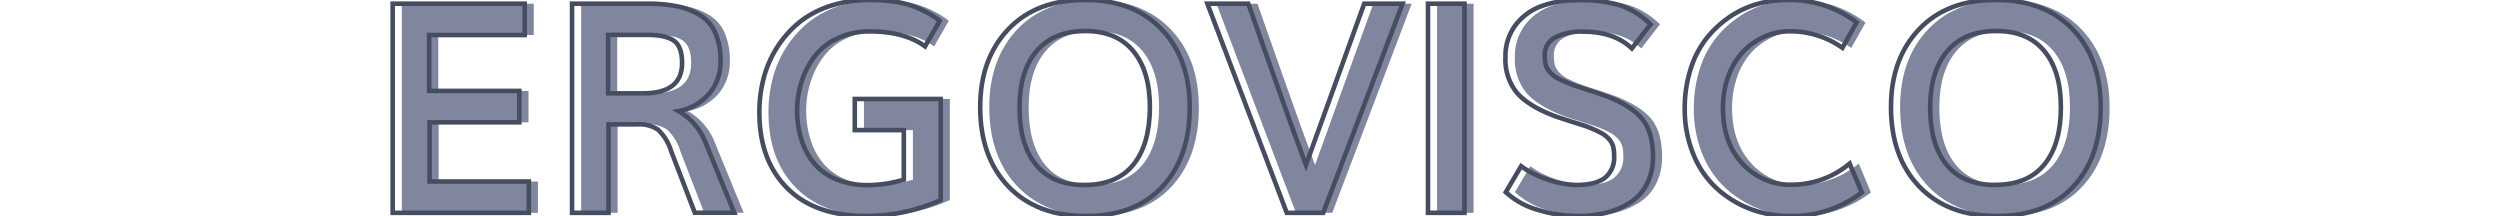
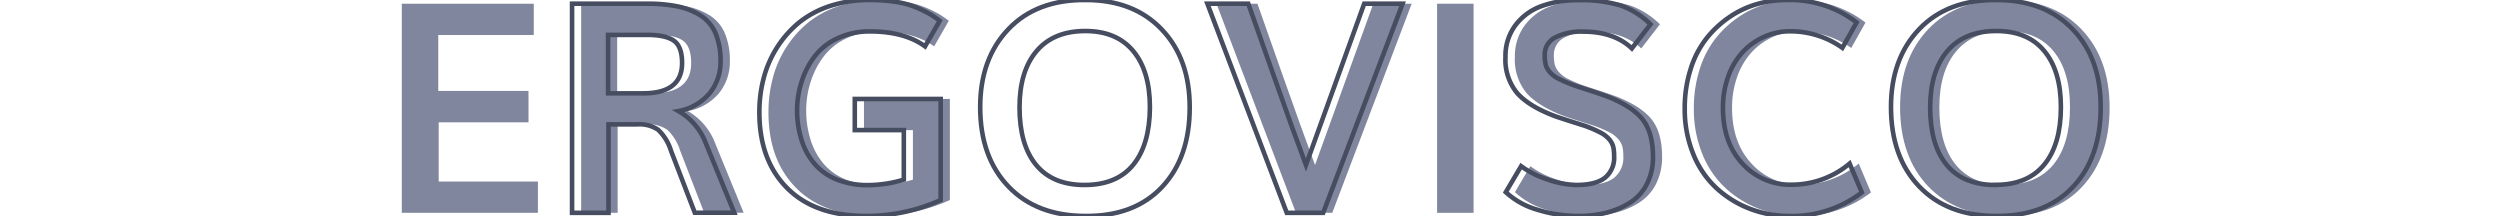
<svg xmlns="http://www.w3.org/2000/svg" id="Capa_1" data-name="Capa 1" viewBox="0 0 544 47">
  <defs>
    <style>.cls-1{fill:#80869d;}.cls-2{fill:none;stroke:#474d60;stroke-miterlimit:10;}</style>
  </defs>
  <path class="cls-1" d="M87.43,46.31V.81h28.72V7.62H95.37V19.78H115v6.84H95.46V39.5h21.59v6.81Z" />
  <path class="cls-1" d="M126.46,46.31V.81h16.41a32.1,32.1,0,0,1,6.48.57,15.11,15.11,0,0,1,5,1.92,8.47,8.47,0,0,1,3.35,3.87,15.22,15.22,0,0,1,1.12,6.21,10.8,10.8,0,0,1-2.28,6.79,11.5,11.5,0,0,1-6.87,4,13.66,13.66,0,0,1,6,7.12l6.15,15h-8.59L148,32.78a10.58,10.58,0,0,0-2.78-4.53,7.23,7.23,0,0,0-4.53-1.19H134.4V46.31Zm7.84-26h7.6q8.49,0,8.5-6.59c0-2.4-.6-4-1.78-4.86s-3.15-1.27-5.88-1.27H134.3Z" />
  <path class="cls-1" d="M190.49,47q-11.22,0-17.27-6.12t-6-16.6a28.64,28.64,0,0,1,1-7.51,23.42,23.42,0,0,1,3-6.68A23,23,0,0,1,176,4.8a21.35,21.35,0,0,1,6.77-3.55A27.35,27.35,0,0,1,191.3,0a35,35,0,0,1,5.86.45,18.86,18.86,0,0,1,4.52,1.3,29.26,29.26,0,0,1,2.78,1.39,21.88,21.88,0,0,1,2,1.39l-3.19,5.56q-4.47-3.24-11.94-3.25a16.39,16.39,0,0,0-7.06,1.47,13.17,13.17,0,0,0-5,3.94,18,18,0,0,0-2.84,5.47,20.17,20.17,0,0,0-1,6.28,21,21,0,0,0,1,6.56,14.69,14.69,0,0,0,2.84,5.14,12.42,12.42,0,0,0,4.83,3.38,17.85,17.85,0,0,0,6.77,1.2,27.36,27.36,0,0,0,7.78-1.19V28.31H188V21.53h18.69v22A39.29,39.29,0,0,1,190.49,47Z" />
-   <path class="cls-1" d="M238.21,47q-10.67,0-16.8-6.42t-6.14-17.27q0-10.56,6.17-17T238.3,0q10.35,0,16.46,6.39t6.11,17q0,10.88-6,17.28T238.21,47ZM238,40.25q7,0,10.6-4.39t3.62-12.52q0-7.87-3.62-12.23T238.15,6.75q-6.92,0-10.61,4.36t-3.71,12.23q0,8.16,3.6,12.54T238,40.25Z" />
  <path class="cls-1" d="M282,46.31,264.71.81h8.91q.67,1.94,5.32,15.1t7.21,20q2.72-7.47,12.68-35.1h8.35L289.9,46.31Z" />
  <path class="cls-1" d="M312.71,46.31V.81h7.94v45.5Z" />
  <path class="cls-1" d="M345.49,47a29.94,29.94,0,0,1-9-1.37,16.86,16.86,0,0,1-6.84-3.82L333,36.16a19.54,19.54,0,0,0,5.77,2.9A20,20,0,0,0,345,40.25q4.22,0,6.23-1.56a5.62,5.62,0,0,0,2-4.75,8.47,8.47,0,0,0-.19-2,4.1,4.1,0,0,0-.84-1.59,6.37,6.37,0,0,0-1.95-1.53,25.57,25.57,0,0,0-3.49-1.49l-3.17-1c-1.49-.48-2.58-.84-3.27-1.09q-5.62-2.13-8.15-5a11.43,11.43,0,0,1-2.53-7.83,11.15,11.15,0,0,1,2.11-6.84,12.24,12.24,0,0,1,5.61-4.19,22.32,22.32,0,0,1,8-1.34,29.39,29.39,0,0,1,9.46,1.19,17.71,17.71,0,0,1,6.38,4.06l-4.06,5.25q-3.86-3.66-10.66-3.66a12.57,12.57,0,0,0-6.05,1.28A4.19,4.19,0,0,0,338.12,12a8.81,8.81,0,0,0,.21,2.11,4.09,4.09,0,0,0,.93,1.62,6.42,6.42,0,0,0,2,1.47,29.87,29.87,0,0,0,3.5,1.46c.52.18,1.61.54,3.27,1.07s2.89,1,3.7,1.27q5.56,2.22,7.75,5.09t2.19,8a12.75,12.75,0,0,1-1.35,6,10.21,10.21,0,0,1-3.65,4,17.59,17.59,0,0,1-5.13,2.19A24.32,24.32,0,0,1,345.49,47Z" />
  <path class="cls-1" d="M391.37,47a23.93,23.93,0,0,1-8.57-1.55A22.83,22.83,0,0,1,375.55,41a20.44,20.44,0,0,1-5.08-7.39,25.79,25.79,0,0,1-1.89-10,27.75,27.75,0,0,1,1.27-8.54,20.91,20.91,0,0,1,3.42-6.66,22.6,22.6,0,0,1,5-4.67,20.84,20.84,0,0,1,6-2.84A23.14,23.14,0,0,1,390.74,0a23.8,23.8,0,0,1,15.19,4.91l-3.1,5.53a19.6,19.6,0,0,0-11.43-3.6A13.49,13.49,0,0,0,385.88,8a14.26,14.26,0,0,0-4.61,3.25,15.39,15.39,0,0,0-3.19,5.28,19.93,19.93,0,0,0-1.18,7q0,7.53,4.25,12.09a14,14,0,0,0,10.75,4.57,19.63,19.63,0,0,0,12.56-4.6l2.66,6.28A24.88,24.88,0,0,1,391.37,47Z" />
  <path class="cls-1" d="M436.4,47q-10.66,0-16.8-6.42t-6.14-17.27q0-10.56,6.17-17T436.49,0q10.35,0,16.45,6.39t6.11,17q0,10.88-6,17.28T436.4,47Zm-.19-6.78c4.64,0,8.18-1.46,10.59-4.39s3.63-7.1,3.63-12.52q0-7.87-3.63-12.23T436.33,6.75q-6.9,0-10.61,4.36T422,23.34q0,8.16,3.6,12.54T436.21,40.25Z" />
-   <path class="cls-2" d="M85.45,46.31V.81h28.72V7.62H93.38V19.78H113v6.84H93.48V39.5h21.59v6.81Z" />
  <path class="cls-2" d="M124.48,46.31V.81h16.4a32.2,32.2,0,0,1,6.49.57,15.11,15.11,0,0,1,4.95,1.92,8.47,8.47,0,0,1,3.35,3.87,15.22,15.22,0,0,1,1.12,6.21,10.8,10.8,0,0,1-2.28,6.79,11.49,11.49,0,0,1-6.88,4,13.63,13.63,0,0,1,6,7.12l6.15,15h-8.59L146,32.78a10.58,10.58,0,0,0-2.78-4.53,7.23,7.23,0,0,0-4.53-1.19h-6.28V46.31Zm7.84-26h7.6q8.49,0,8.5-6.59,0-3.6-1.79-4.86c-1.18-.84-3.14-1.27-5.87-1.27h-8.44Z" />
  <path class="cls-2" d="M188.51,47q-11.22,0-17.27-6.12t-6-16.6a28.64,28.64,0,0,1,1-7.51,23.42,23.42,0,0,1,3-6.68A23,23,0,0,1,174,4.8a21.35,21.35,0,0,1,6.77-3.55A27.35,27.35,0,0,1,189.32,0a35,35,0,0,1,5.86.45,18.86,18.86,0,0,1,4.52,1.3,29.26,29.26,0,0,1,2.78,1.39,21.88,21.88,0,0,1,2,1.39l-3.19,5.56q-4.47-3.24-11.94-3.25a16.39,16.39,0,0,0-7.06,1.47,13.17,13.17,0,0,0-5,3.94,18,18,0,0,0-2.84,5.47,20.17,20.17,0,0,0-1,6.28,21,21,0,0,0,1,6.56,14.69,14.69,0,0,0,2.84,5.14,12.42,12.42,0,0,0,4.83,3.38,17.84,17.84,0,0,0,6.76,1.2,27.37,27.37,0,0,0,7.79-1.19V28.31H186V21.53h18.69v22A39.32,39.32,0,0,1,188.51,47Z" />
  <path class="cls-2" d="M236.23,47q-10.66,0-16.8-6.42t-6.14-17.27q0-10.56,6.17-17T236.32,0q10.35,0,16.46,6.39t6.1,17q0,10.88-6,17.28T236.23,47ZM236,40.25q7,0,10.59-4.39t3.63-12.52q0-7.87-3.63-12.23T236.17,6.75q-6.91,0-10.61,4.36t-3.71,12.23q0,8.16,3.6,12.54T236,40.25Z" />
  <path class="cls-2" d="M280,46.31,262.73.81h8.9q.69,1.94,5.33,15.1t7.21,20q2.71-7.47,12.68-35.1h8.35l-17.28,45.5Z" />
-   <path class="cls-2" d="M310.73,46.31V.81h7.94v45.5Z" />
  <path class="cls-2" d="M343.51,47a29.89,29.89,0,0,1-9-1.37,17,17,0,0,1-6.85-3.82L331,36.16a19.54,19.54,0,0,0,5.77,2.9A20,20,0,0,0,343,40.25q4.22,0,6.23-1.56a5.62,5.62,0,0,0,2-4.75,8.47,8.47,0,0,0-.19-2,4.1,4.1,0,0,0-.84-1.59,6.37,6.37,0,0,0-2-1.53,25.57,25.57,0,0,0-3.49-1.49l-3.17-1c-1.49-.48-2.58-.84-3.27-1.09q-5.62-2.13-8.15-5a11.43,11.43,0,0,1-2.53-7.83,11.15,11.15,0,0,1,2.11-6.84,12.26,12.26,0,0,1,5.6-4.19,22.36,22.36,0,0,1,8-1.34,29.41,29.41,0,0,1,9.47,1.19,17.71,17.71,0,0,1,6.38,4.06l-4.06,5.25q-3.85-3.66-10.66-3.66a12.54,12.54,0,0,0-6.05,1.28A4.2,4.2,0,0,0,336.13,12a8.75,8.75,0,0,0,.22,2.11,4.09,4.09,0,0,0,.93,1.62,6.42,6.42,0,0,0,2,1.47,29.87,29.87,0,0,0,3.5,1.46c.52.18,1.61.54,3.27,1.07s2.89,1,3.7,1.27q5.57,2.22,7.75,5.09t2.19,8a12.75,12.75,0,0,1-1.35,6,10.21,10.21,0,0,1-3.65,4,17.59,17.59,0,0,1-5.13,2.19A24.32,24.32,0,0,1,343.51,47Z" />
  <path class="cls-2" d="M389.38,47a23.88,23.88,0,0,1-8.56-1.55A22.83,22.83,0,0,1,373.57,41a20.44,20.44,0,0,1-5.08-7.39,25.79,25.79,0,0,1-1.89-10,27.75,27.75,0,0,1,1.27-8.54,20.91,20.91,0,0,1,3.42-6.66,22.6,22.6,0,0,1,5-4.67,20.84,20.84,0,0,1,6-2.84A23.14,23.14,0,0,1,388.76,0,23.8,23.8,0,0,1,404,4.88l-3.1,5.53a19.6,19.6,0,0,0-11.43-3.6A13.49,13.49,0,0,0,383.9,8a14.26,14.26,0,0,0-4.61,3.25,15.39,15.39,0,0,0-3.19,5.28,19.93,19.93,0,0,0-1.18,7q0,7.53,4.25,12.09a14,14,0,0,0,10.75,4.57,19.63,19.63,0,0,0,12.56-4.6l2.65,6.28A24.84,24.84,0,0,1,389.38,47Z" />
  <path class="cls-2" d="M434.42,47q-10.67,0-16.8-6.42t-6.14-17.27q0-10.56,6.17-17T434.51,0Q444.86,0,451,6.36t6.11,17q0,10.88-6,17.28T434.42,47Zm-.19-6.78c4.64,0,8.18-1.46,10.59-4.39s3.63-7.1,3.63-12.52q0-7.87-3.63-12.23T434.35,6.75q-6.9,0-10.61,4.36T420,23.34q0,8.16,3.59,12.54T434.23,40.25Z" />
</svg>